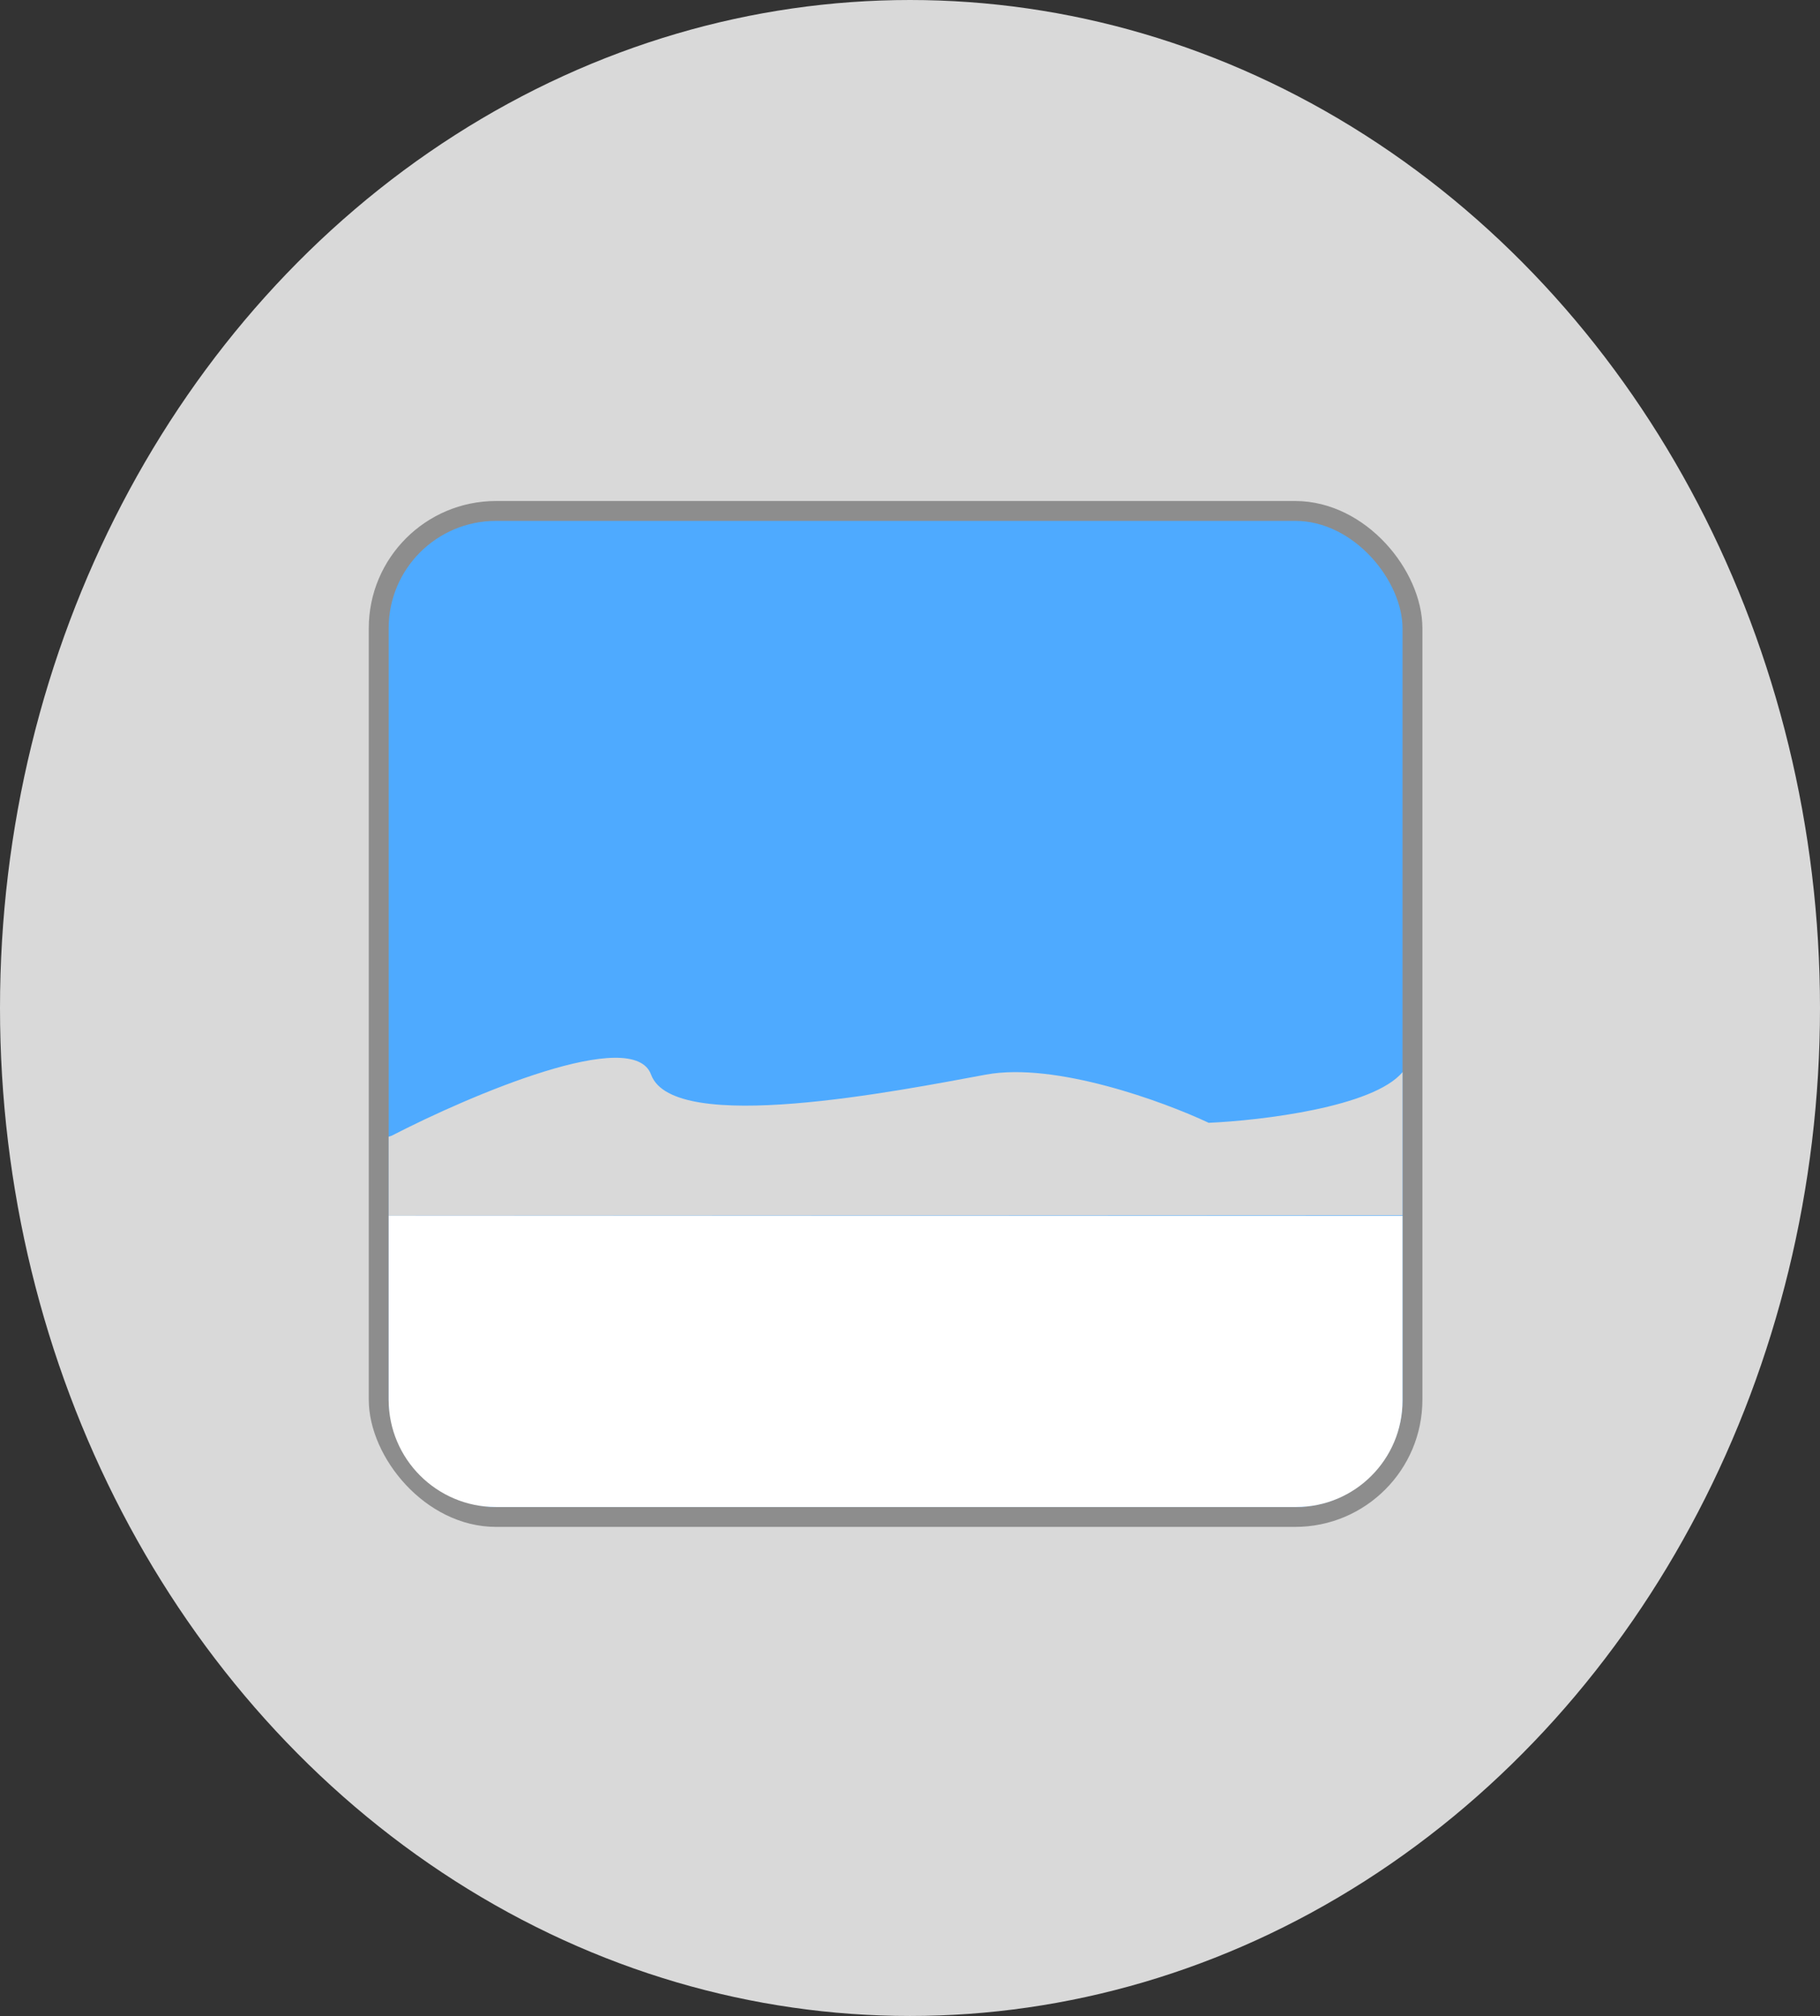
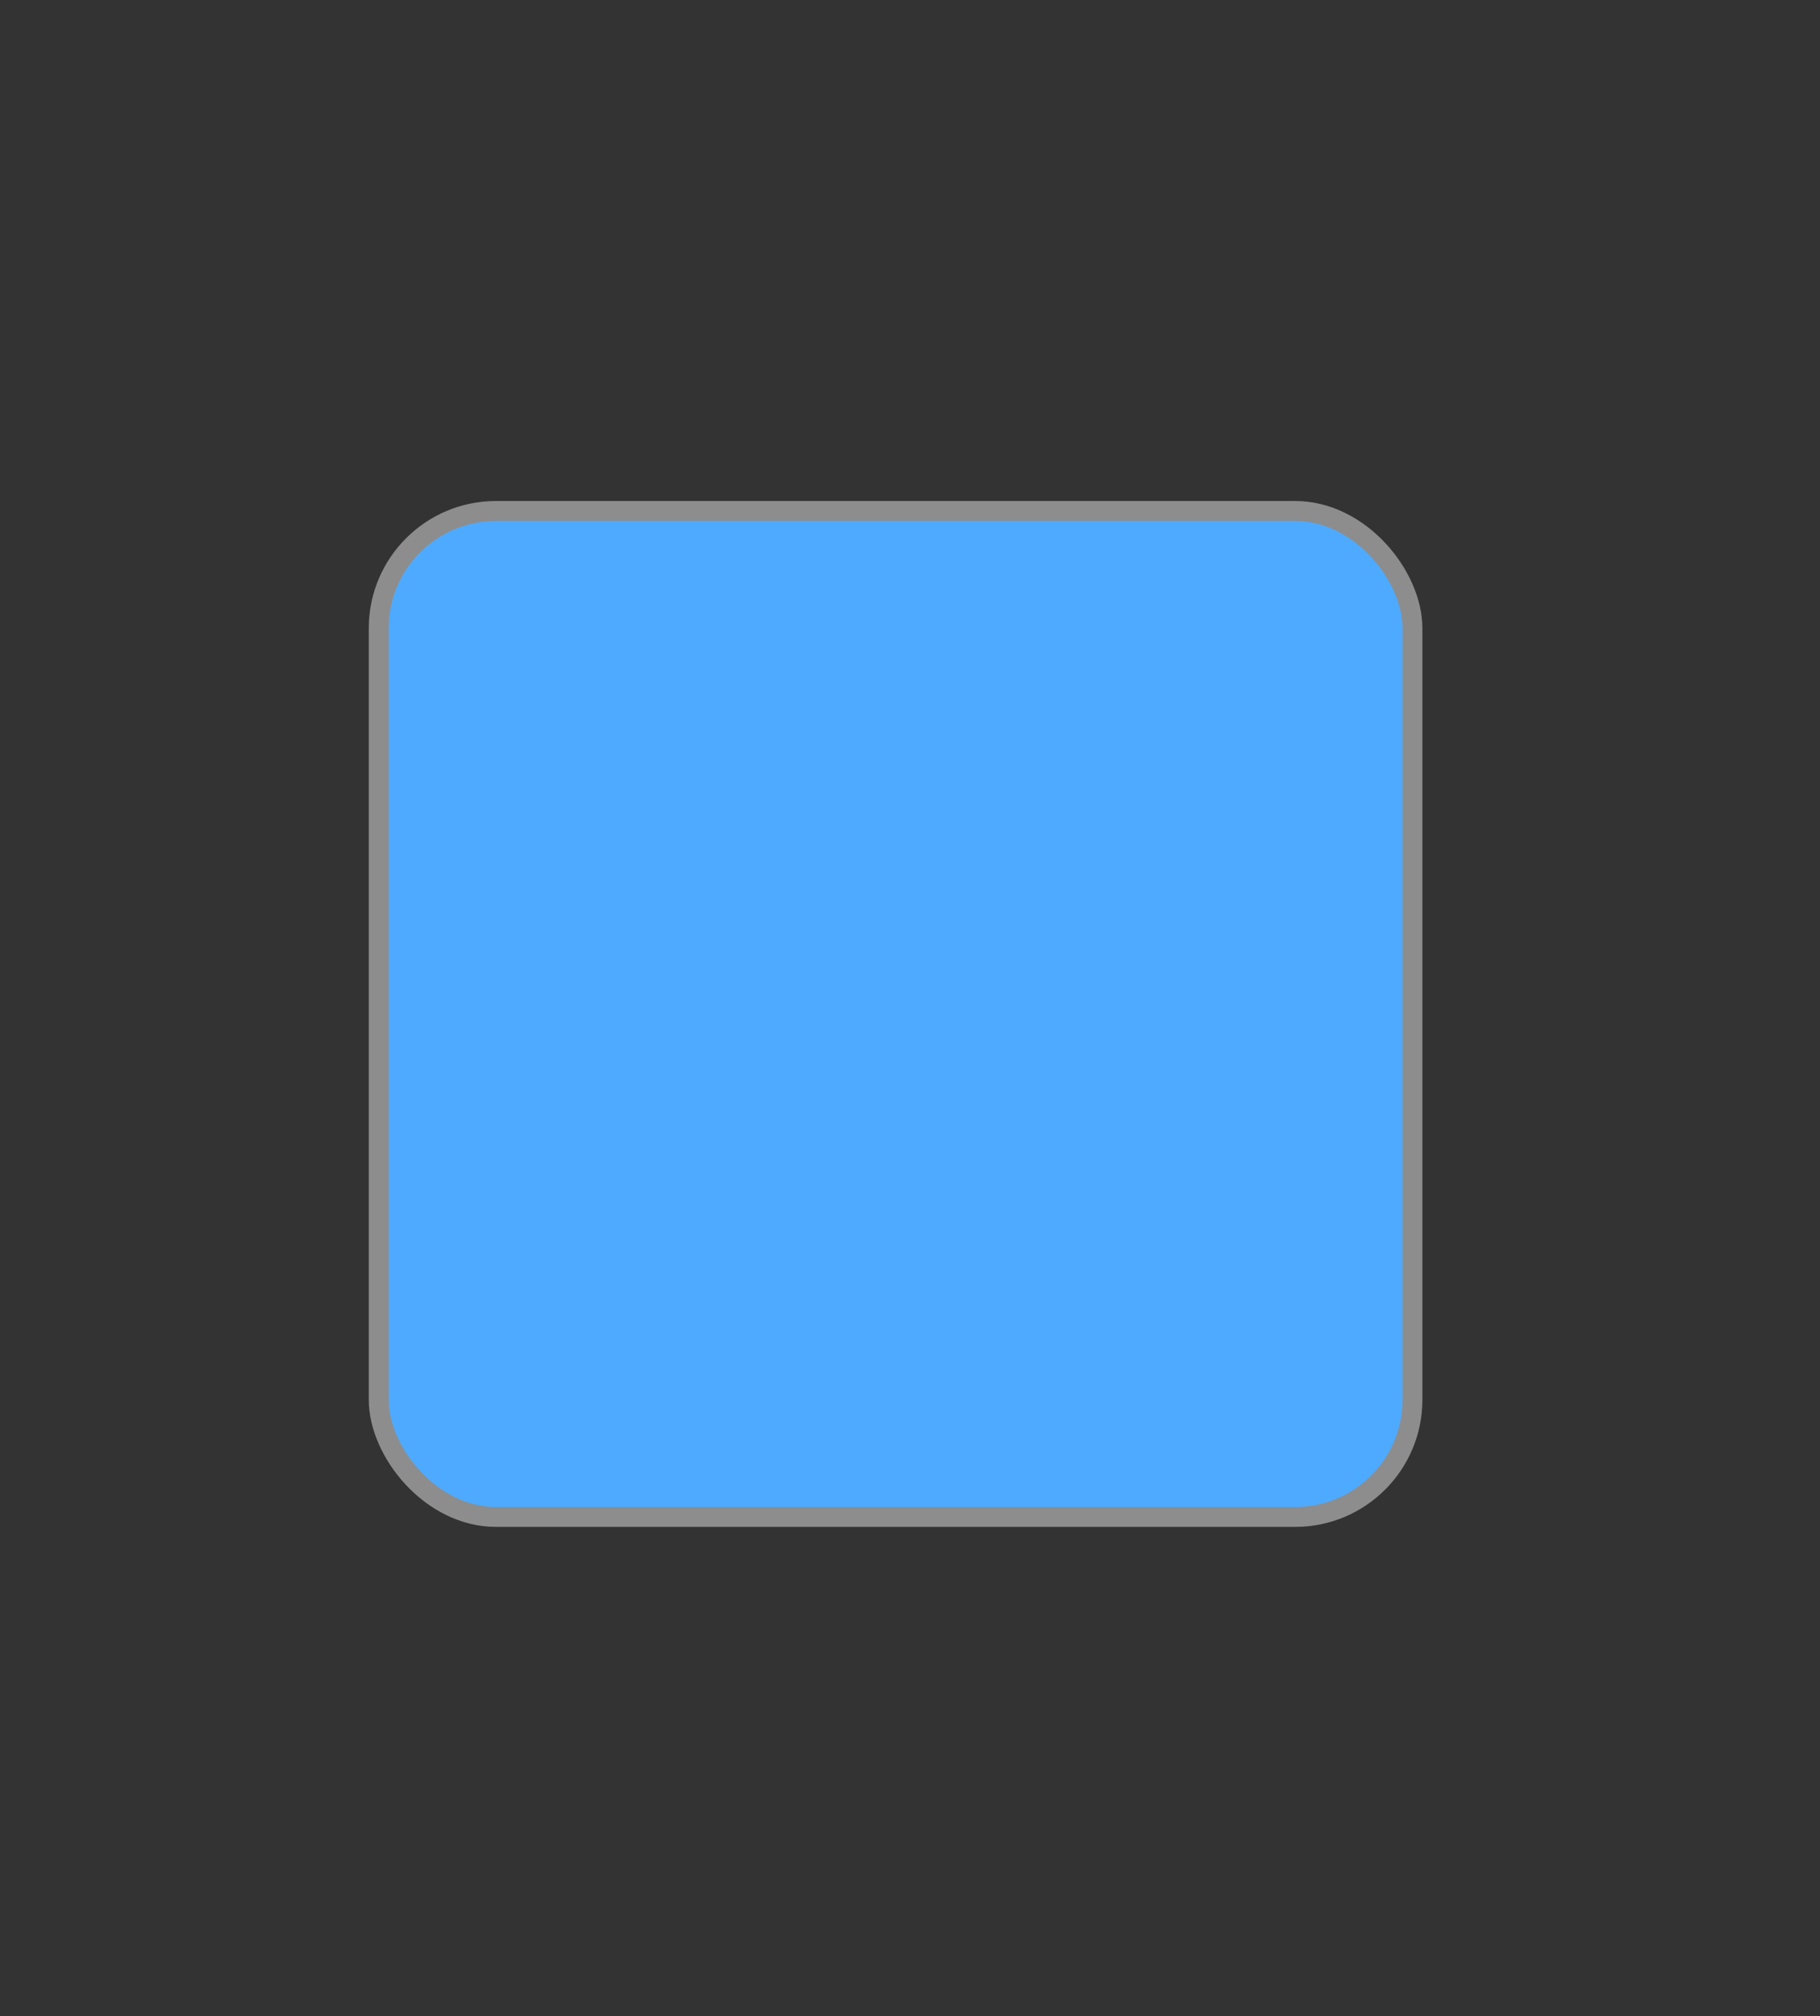
<svg xmlns="http://www.w3.org/2000/svg" width="1831" height="2028" viewBox="0 0 1831 2028" fill="none">
  <rect x="0" y="0" width="1831" height="2028" fill="#333333" stroke="none" />
-   <ellipse cx="915.5" cy="1014" rx="915.5" ry="1014" fill="#D9D9D9" />
  <rect x="381" y="514" width="1040" height="1012" rx="118" fill="#4EAAFF" stroke="#8D8D8D" stroke-width="20" />
-   <path d="M655 1081C637 1031.8 473.5 1101.5 394 1142.5L391 1143.5V1223L1411 1222.5V1078.5C1381.8 1113.7 1268.83 1127.17 1216 1129.5C1170.33 1108 1061.6 1068.2 992 1081C905 1097 677.5 1142.5 655 1081Z" fill="#D9D9D9" />
-   <path d="M391 1223H1411V1409C1411 1468.09 1363.09 1516 1304 1516H499C439.353 1516 391 1467.65 391 1408V1223Z" fill="white" />
</svg>